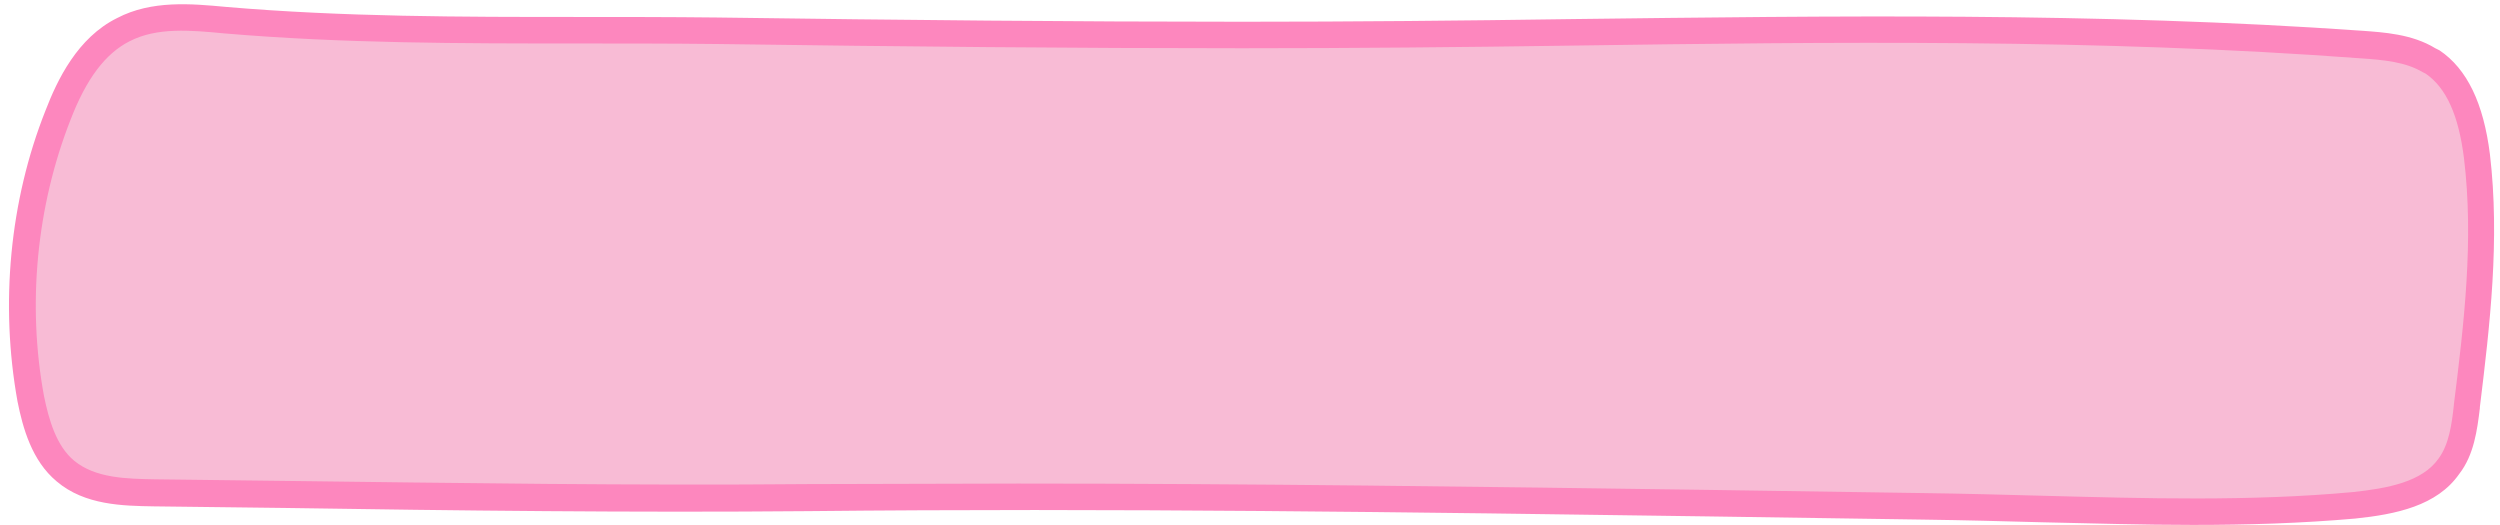
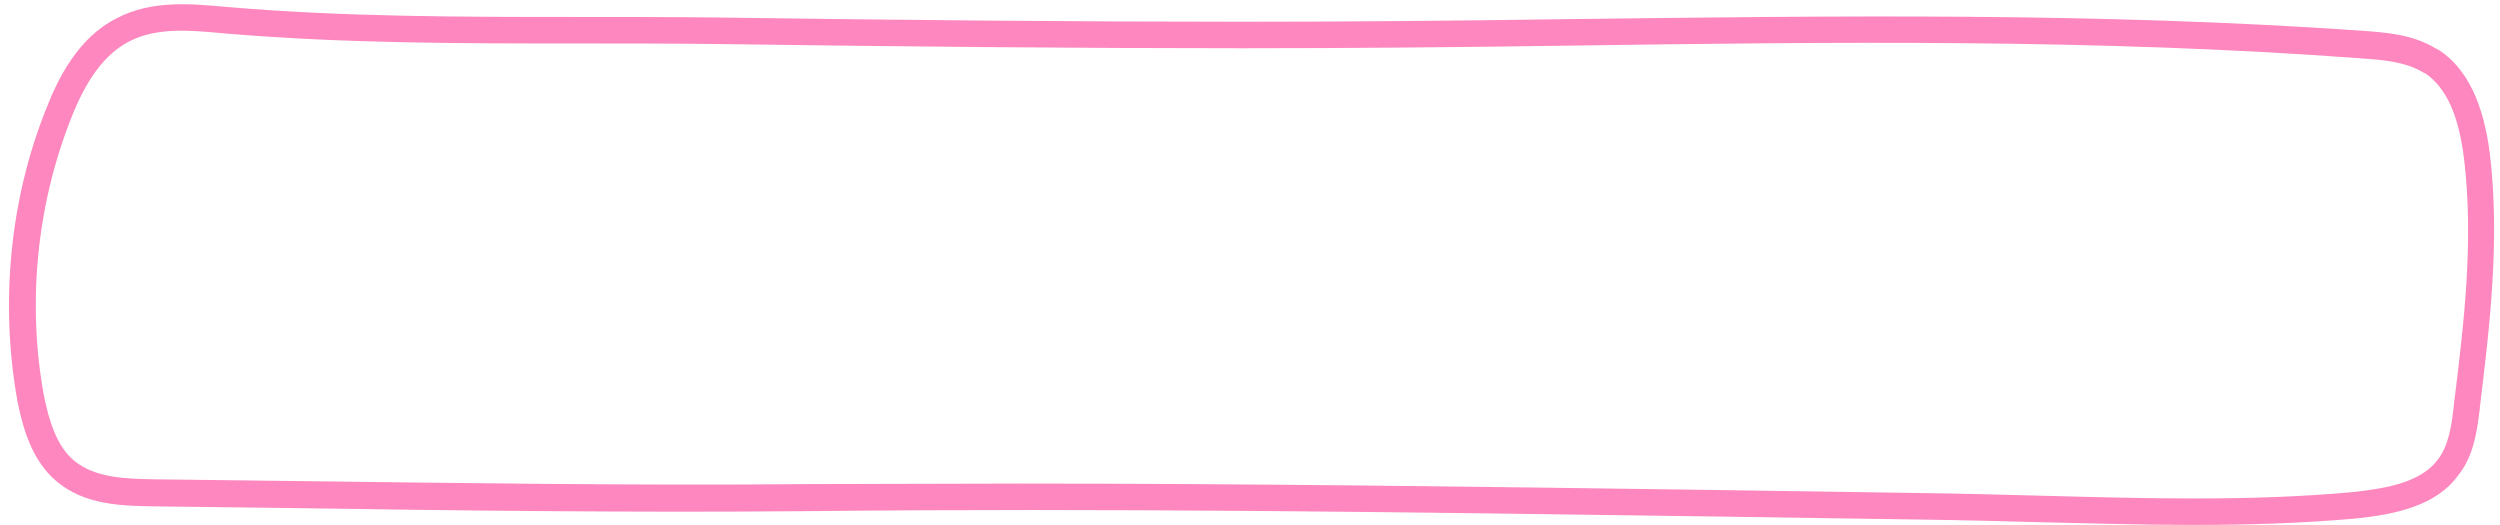
<svg xmlns="http://www.w3.org/2000/svg" height="99.0" preserveAspectRatio="xMidYMid meet" version="1.0" viewBox="-1.7 -0.8 471.5 99.0" width="471.5" zoomAndPan="magnify">
  <g id="change1_1">
-     <path d="M457,10.8c5.6,3.8,7.6,11.1,8.4,17.8c1.9,15.7,0,31.5-1.9,47.1c-0.5,4-1,8.2-3.4,11.4 c-3.8,5.4-11.2,6.7-17.9,7.4c-26.9,2.5-54,0.5-81,0.2c-70.1-0.9-140.3-2.3-210.5-1.6c-41.1,0.4-82.2-0.4-123.3-0.9 c-5.9-0.1-12.2-0.3-16.7-4.1c-4-3.3-5.6-8.7-6.6-13.7C0.8,56.7,2.5,37.8,9.2,20.9c2.5-6.4,6.1-13,12.3-16.1c5.8-3,12.7-2.4,19.2-1.8 c31,2.7,61.8,1.6,92.8,2c33,0.5,66.1,0.8,99.1,0.8c70.4,0.1,140.8-3.3,211,1.7c4.4,0.3,9,0.7,12.8,3C456.6,10.6,456.8,10.7,457,10.8 z" fill="#f8bbd5" />
-   </g>
+     </g>
  <g id="change2_1">
    <path d="M411.9,98.2c-9.6,0-19.1-0.3-28.5-0.5c-7.3-0.2-14.8-0.4-22.2-0.5c-13.5-0.2-26.9-0.4-40.4-0.6 c-55.7-0.8-113.3-1.6-170-1C117.8,95.9,84.4,95.5,52,95c-8.2-0.1-16.4-0.2-24.7-0.3c-5.8-0.1-13-0.2-18.3-4.7 c-4.7-3.9-6.4-10.1-7.4-15.1C-1.7,56.6,0.1,37.1,6.9,20c2.2-5.7,6-13.7,13.5-17.4c6.5-3.4,14-2.7,20.5-2.1 c22.1,1.9,44.6,1.9,66.3,1.9c8.6,0,17.5,0,26.3,0.1c35.5,0.5,67.9,0.8,99.1,0.8c20.7,0,41.7-0.2,62.1-0.5 c48.9-0.6,99.4-1.3,149.1,2.2c4,0.3,9.4,0.6,13.8,3.3l0.8,0.4c5.2,3.5,8.3,10,9.5,19.6c1.9,16.1,0,32.2-1.9,47.7l0,0.2 c-0.5,4.1-1.1,8.8-3.9,12.4c-4.2,6-11.9,7.6-19.6,8.4C432.3,97.9,422.1,98.2,411.9,98.2z M190.3,90.4c43.8,0,87.8,0.6,130.6,1.2 c13.5,0.2,26.9,0.4,40.4,0.6c7.4,0.1,15,0.3,22.3,0.5c19.2,0.5,39.1,1.1,58.5-0.7c6.5-0.7,13-1.9,16.1-6.3c2-2.7,2.5-6.5,2.9-10.1 l0-0.1c1.9-15.2,3.8-31,1.9-46.5c-1-8-3.3-13.2-7.2-15.9l-0.6-0.3c-3.2-1.9-7.2-2.3-11.7-2.6C394,6.5,343.6,7.1,294.8,7.8 c-20.4,0.3-41.5,0.5-62.2,0.5c-31.2,0-63.6-0.3-99.1-0.8c-8.8-0.1-17.6-0.1-26.2-0.1c-21.8,0-44.4,0-66.7-1.9 C34.3,4.9,27.9,4.3,22.7,7c-4.5,2.3-8.1,7-11.1,14.8c-6.4,16.3-8.2,34.8-5,52.1c0.9,4.4,2.3,9.4,5.7,12.2c4,3.3,9.9,3.4,15.2,3.5 c8.2,0.1,16.4,0.2,24.7,0.3c32.3,0.4,65.7,0.9,98.6,0.6C163.8,90.5,177,90.4,190.3,90.4z" fill="#fd87be" />
  </g>
</svg>